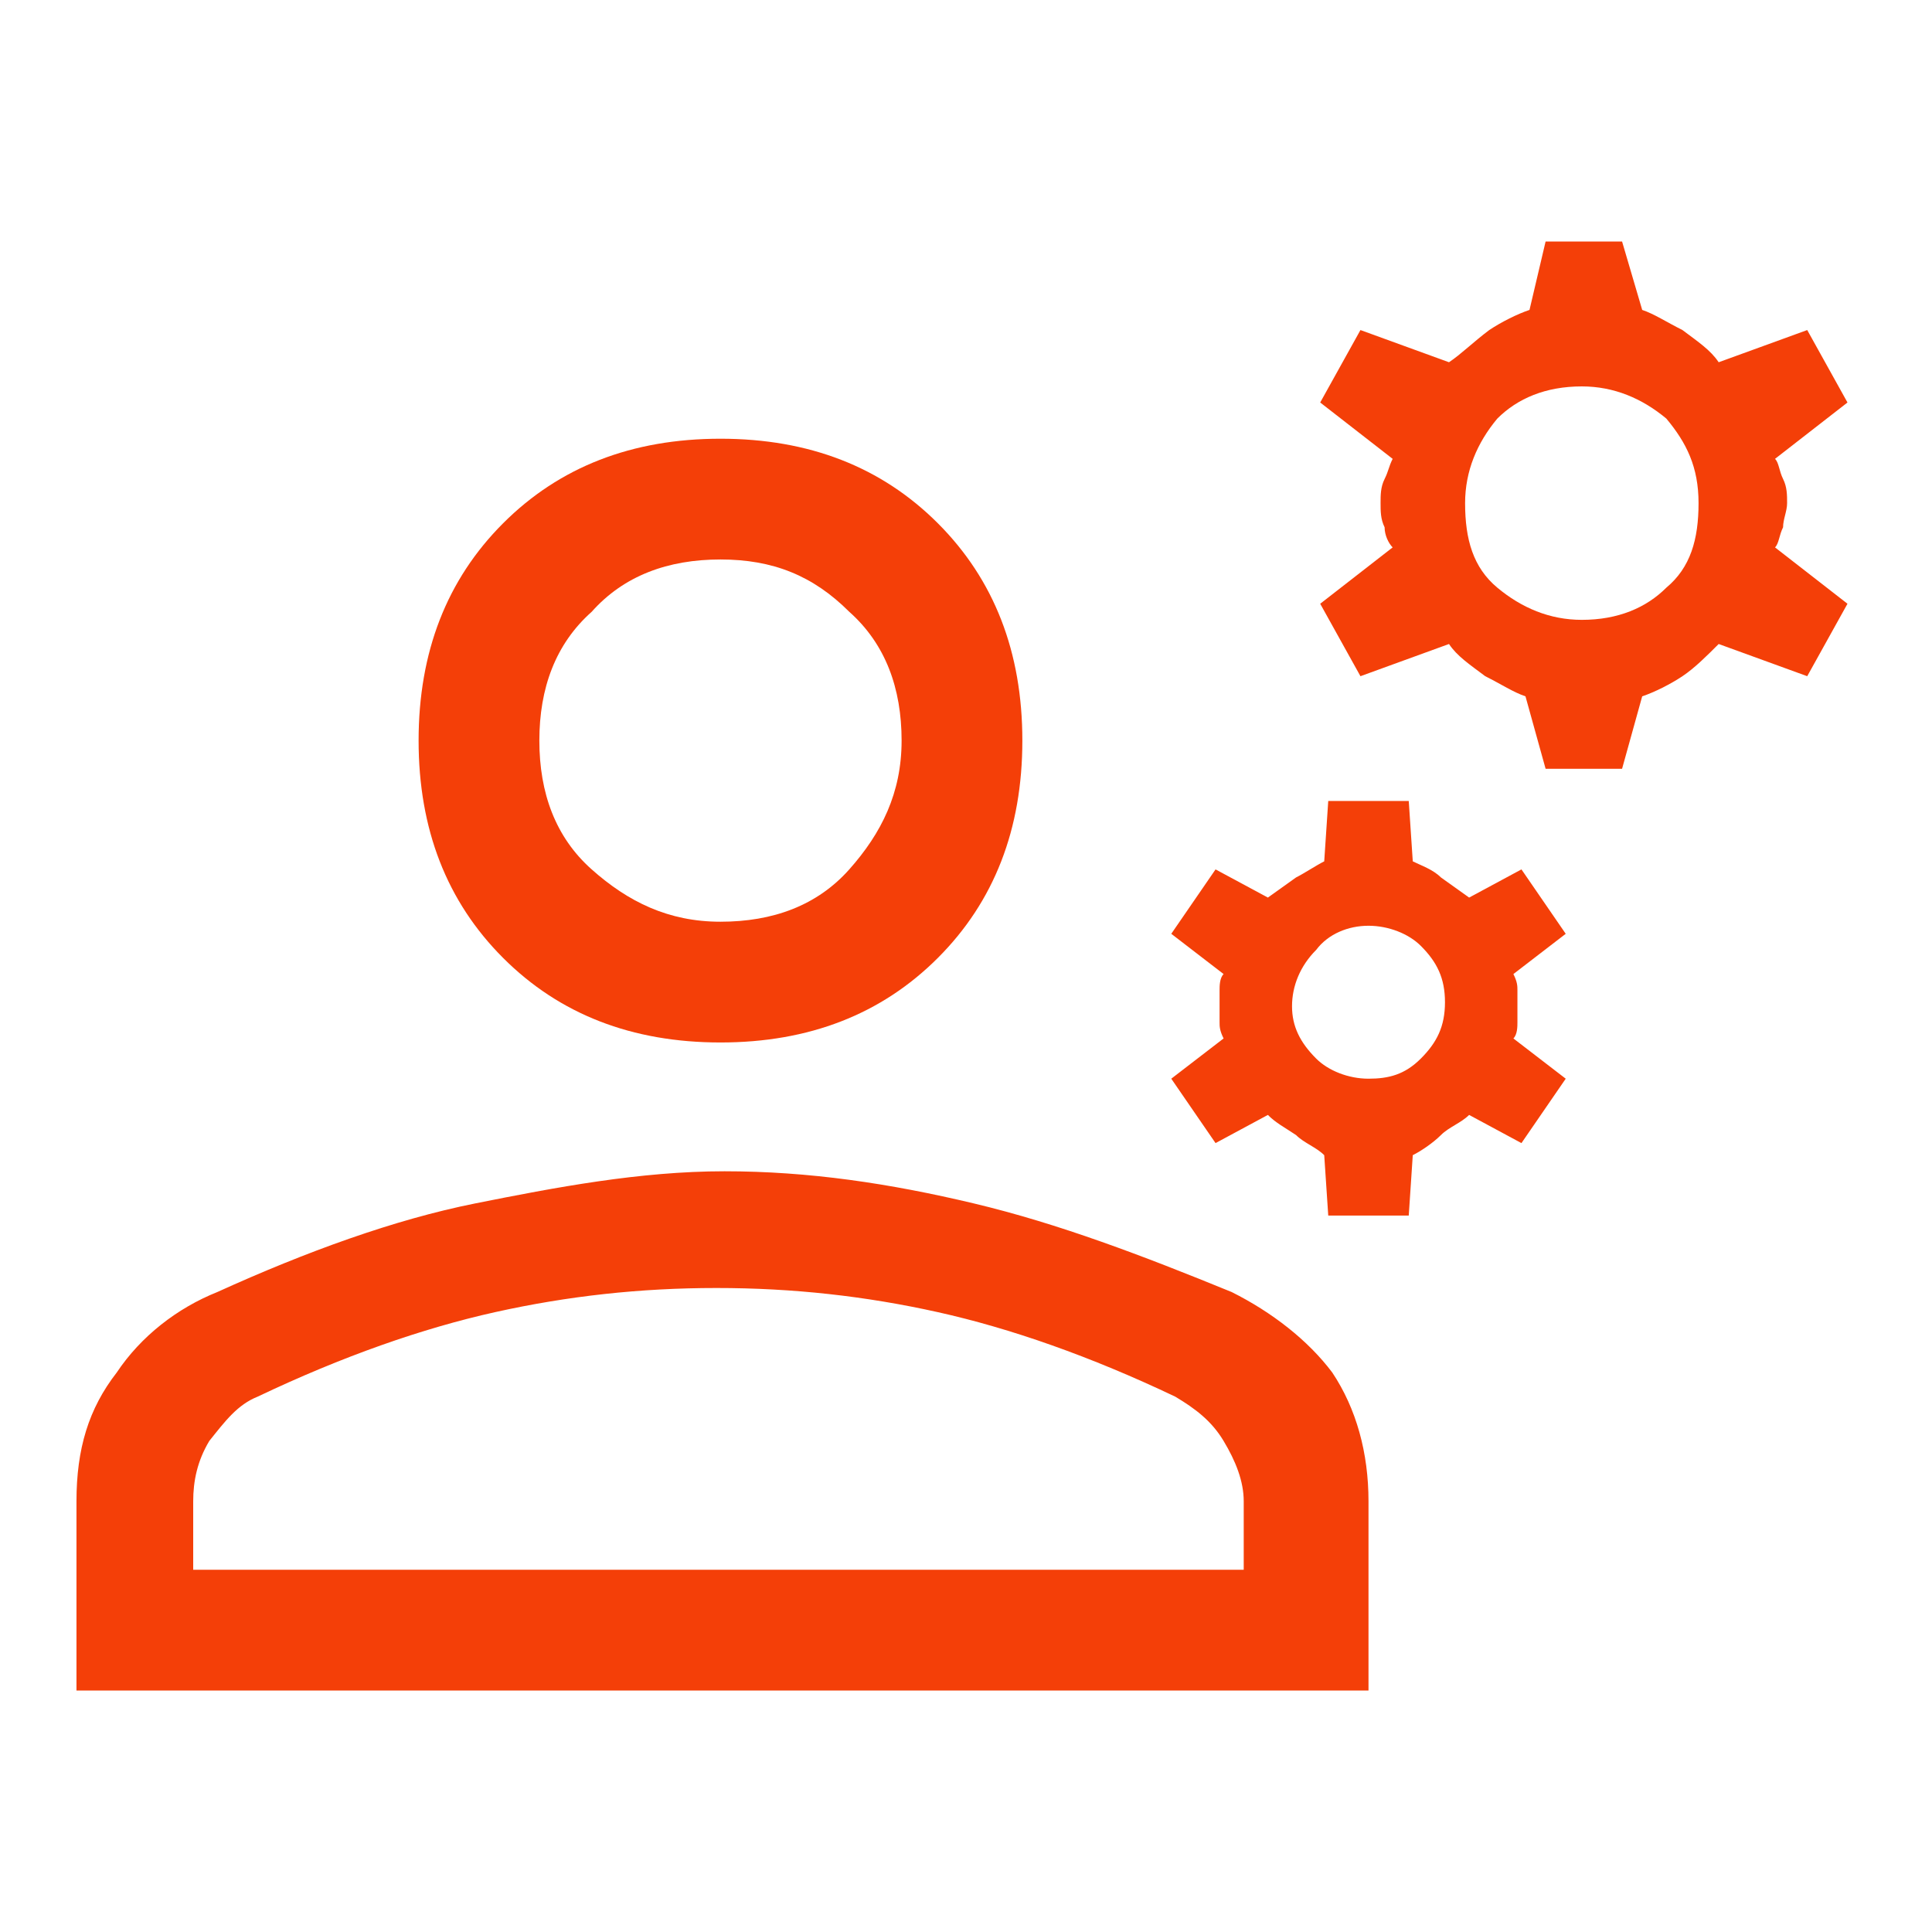
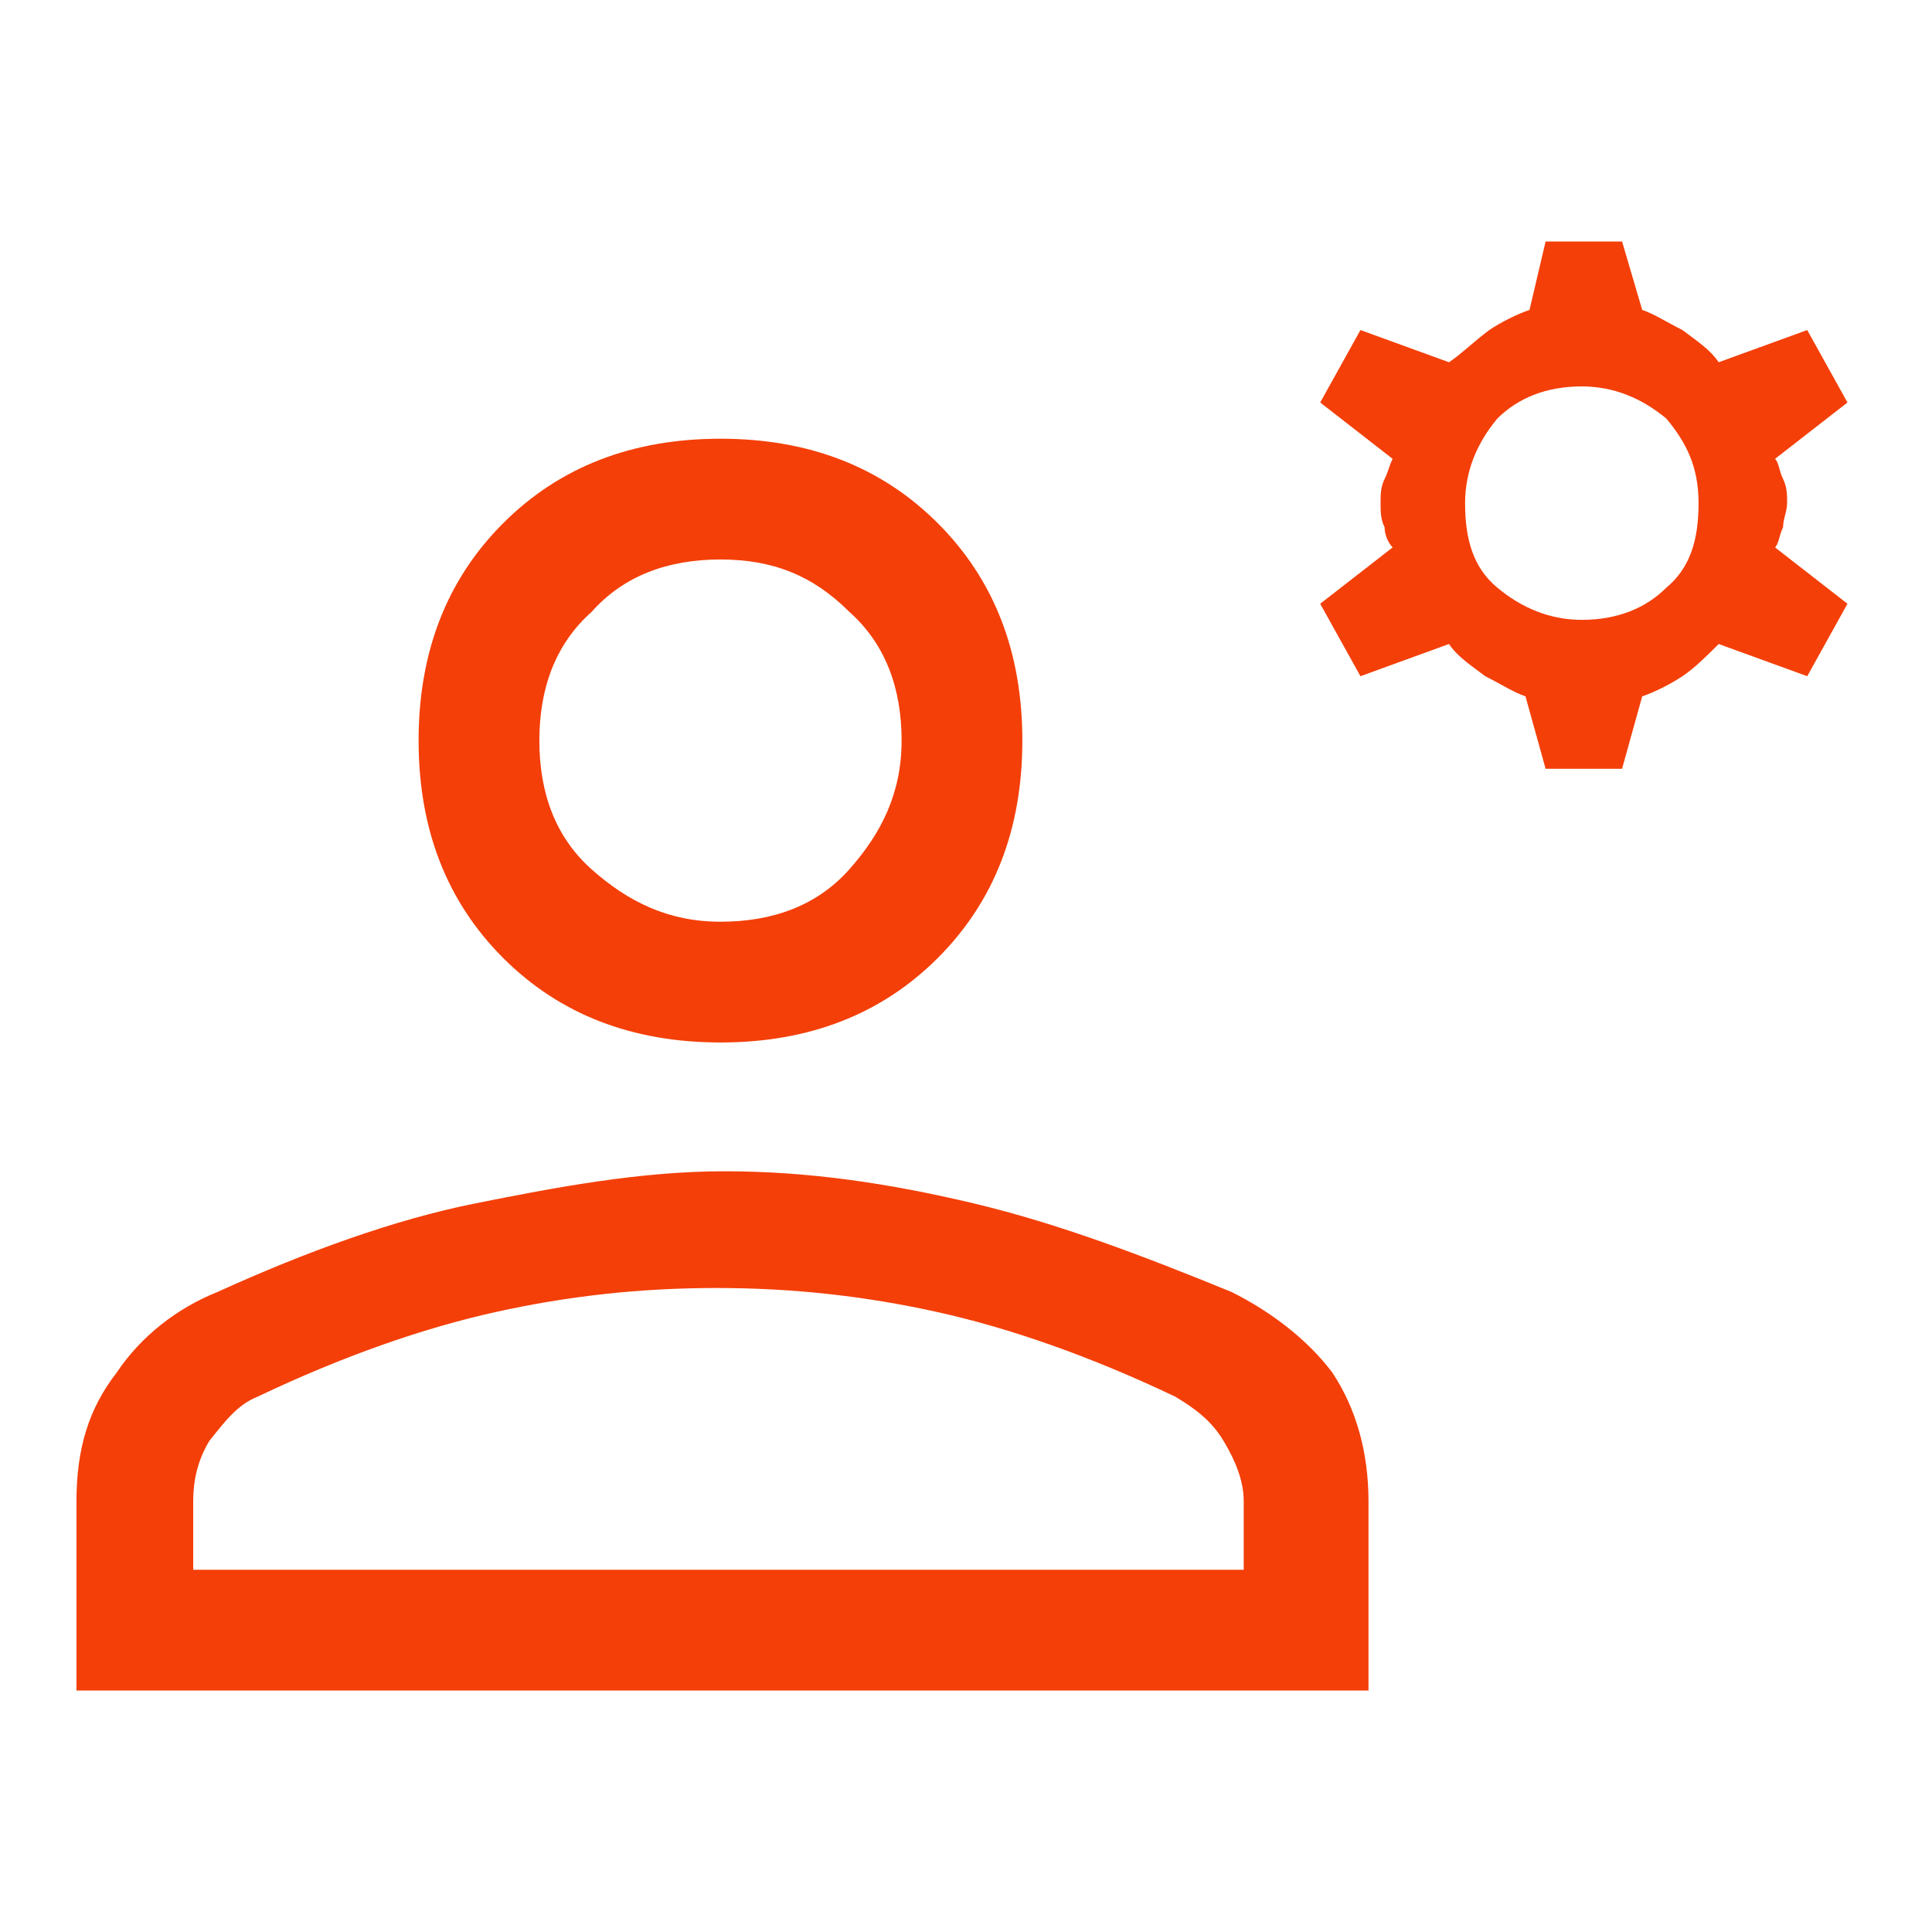
<svg xmlns="http://www.w3.org/2000/svg" width="48" height="48" viewBox="0 0 48 48" fill="none">
-   <path d="M37.8 21.6L36.5 22.3L35.8 21.8C35.6 21.6 35.3 21.5 35.1 21.4L35 19.9H33L32.9 21.4C32.7 21.5 32.4 21.7 32.2 21.8L31.5 22.3L30.2 21.6L29.1 23.2L30.4 24.2C30.3 24.3 30.3 24.5 30.3 24.6V25.4C30.3 25.5 30.3 25.6 30.4 25.8L29.1 26.8L30.2 28.4L31.5 27.7C31.7 27.9 31.9 28 32.2 28.2C32.4 28.4 32.7 28.5 32.9 28.7L33 30.2H35L35.1 28.7C35.3 28.6 35.6 28.4 35.8 28.2C36 28 36.3 27.9 36.5 27.7L37.8 28.4L38.9 26.8L37.6 25.8C37.7 25.7 37.7 25.5 37.7 25.4V24.6C37.7 24.5 37.7 24.4 37.6 24.2L38.9 23.2L37.8 21.6ZM35.3 26.3C34.9 26.7 34.5 26.8 34 26.8C33.5 26.8 33 26.6 32.7 26.3C32.3 25.9 32.1 25.5 32.1 25C32.1 24.5 32.3 24 32.7 23.6C33 23.2 33.5 23 34 23C34.5 23 35 23.2 35.3 23.5C35.7 23.9 35.9 24.3 35.9 24.9C35.9 25.5 35.7 25.9 35.3 26.3Z" fill="#F43F08" />
  <path d="M44.3 13.1C44.3 12.9 44.4 12.7 44.4 12.5C44.4 12.3 44.4 12.1 44.3 11.9C44.2 11.7 44.2 11.5 44.1 11.4L45.9 10L44.9 8.2L42.7 9C42.5 8.7 42.2 8.5 41.8 8.2C41.4 8 41.1 7.8 40.8 7.7L40.3 6H38.4L38 7.7C37.7 7.8 37.3 8 37 8.2C36.6 8.5 36.3 8.8 36 9L33.8 8.2L32.8 10L34.6 11.4C34.5 11.6 34.5 11.7 34.4 11.9C34.3 12.1 34.3 12.3 34.3 12.5C34.3 12.7 34.3 12.9 34.4 13.1C34.4 13.3 34.5 13.5 34.6 13.6L32.8 15L33.8 16.8L36 16C36.2 16.3 36.5 16.5 36.9 16.8C37.3 17 37.6 17.2 37.9 17.3L38.4 19.1H40.3L40.8 17.3C41.1 17.2 41.5 17 41.8 16.8C42.1 16.6 42.4 16.3 42.7 16L44.9 16.8L45.9 15L44.1 13.6C44.2 13.5 44.2 13.3 44.3 13.1ZM41.4 14.6C40.9 15.1 40.2 15.4 39.3 15.4C38.5 15.4 37.8 15.1 37.2 14.6C36.6 14.1 36.4 13.4 36.4 12.5C36.4 11.7 36.7 11 37.2 10.4C37.7 9.9 38.4 9.6 39.3 9.6C40.1 9.6 40.8 9.9 41.4 10.4C41.9 11 42.2 11.6 42.2 12.5C42.2 13.4 42 14.1 41.4 14.6Z" fill="#F43F08" />
  <path d="M17.9 25.9C15.7 25.9 13.9 25.2 12.5 23.8C11.1 22.4 10.4 20.6 10.4 18.4C10.4 16.2 11.1 14.4 12.5 13C13.9 11.6 15.7 10.9 17.9 10.9C20.1 10.9 21.9 11.6 23.3 13C24.7 14.4 25.4 16.2 25.4 18.4C25.4 20.6 24.7 22.4 23.3 23.8C21.9 25.2 20.1 25.9 17.9 25.9ZM1.9 42V37.3C1.9 36 2.2 35 2.9 34.1C3.5 33.2 4.4 32.5 5.4 32.1C7.6 31.1 9.8 30.3 11.8 29.9C13.8 29.5 15.9 29.1 18 29.1C20.1 29.1 22.1 29.4 24.2 29.9C26.3 30.4 28.4 31.2 30.6 32.1C31.6 32.6 32.5 33.3 33.1 34.1C33.7 35 34 36.1 34 37.3V42H1.9ZM4.9 39H30.9V37.3C30.9 36.8 30.7 36.3 30.4 35.8C30.1 35.3 29.7 35 29.2 34.7C27.1 33.7 25.1 33 23.3 32.6C21.5 32.2 19.7 32 17.8 32C15.9 32 14.1 32.2 12.3 32.6C10.5 33 8.5 33.7 6.4 34.7C5.9 34.9 5.6 35.3 5.2 35.8C4.9 36.3 4.8 36.8 4.8 37.3V39H4.9ZM17.9 22.9C19.2 22.9 20.3 22.5 21.1 21.6C21.9 20.7 22.4 19.7 22.4 18.4C22.4 17.1 22 16 21.1 15.2C20.2 14.3 19.2 13.9 17.9 13.9C16.6 13.9 15.5 14.3 14.7 15.2C13.8 16 13.4 17.1 13.4 18.4C13.4 19.7 13.8 20.8 14.7 21.6C15.6 22.4 16.6 22.9 17.9 22.9Z" fill="#F43F08" />
</svg>